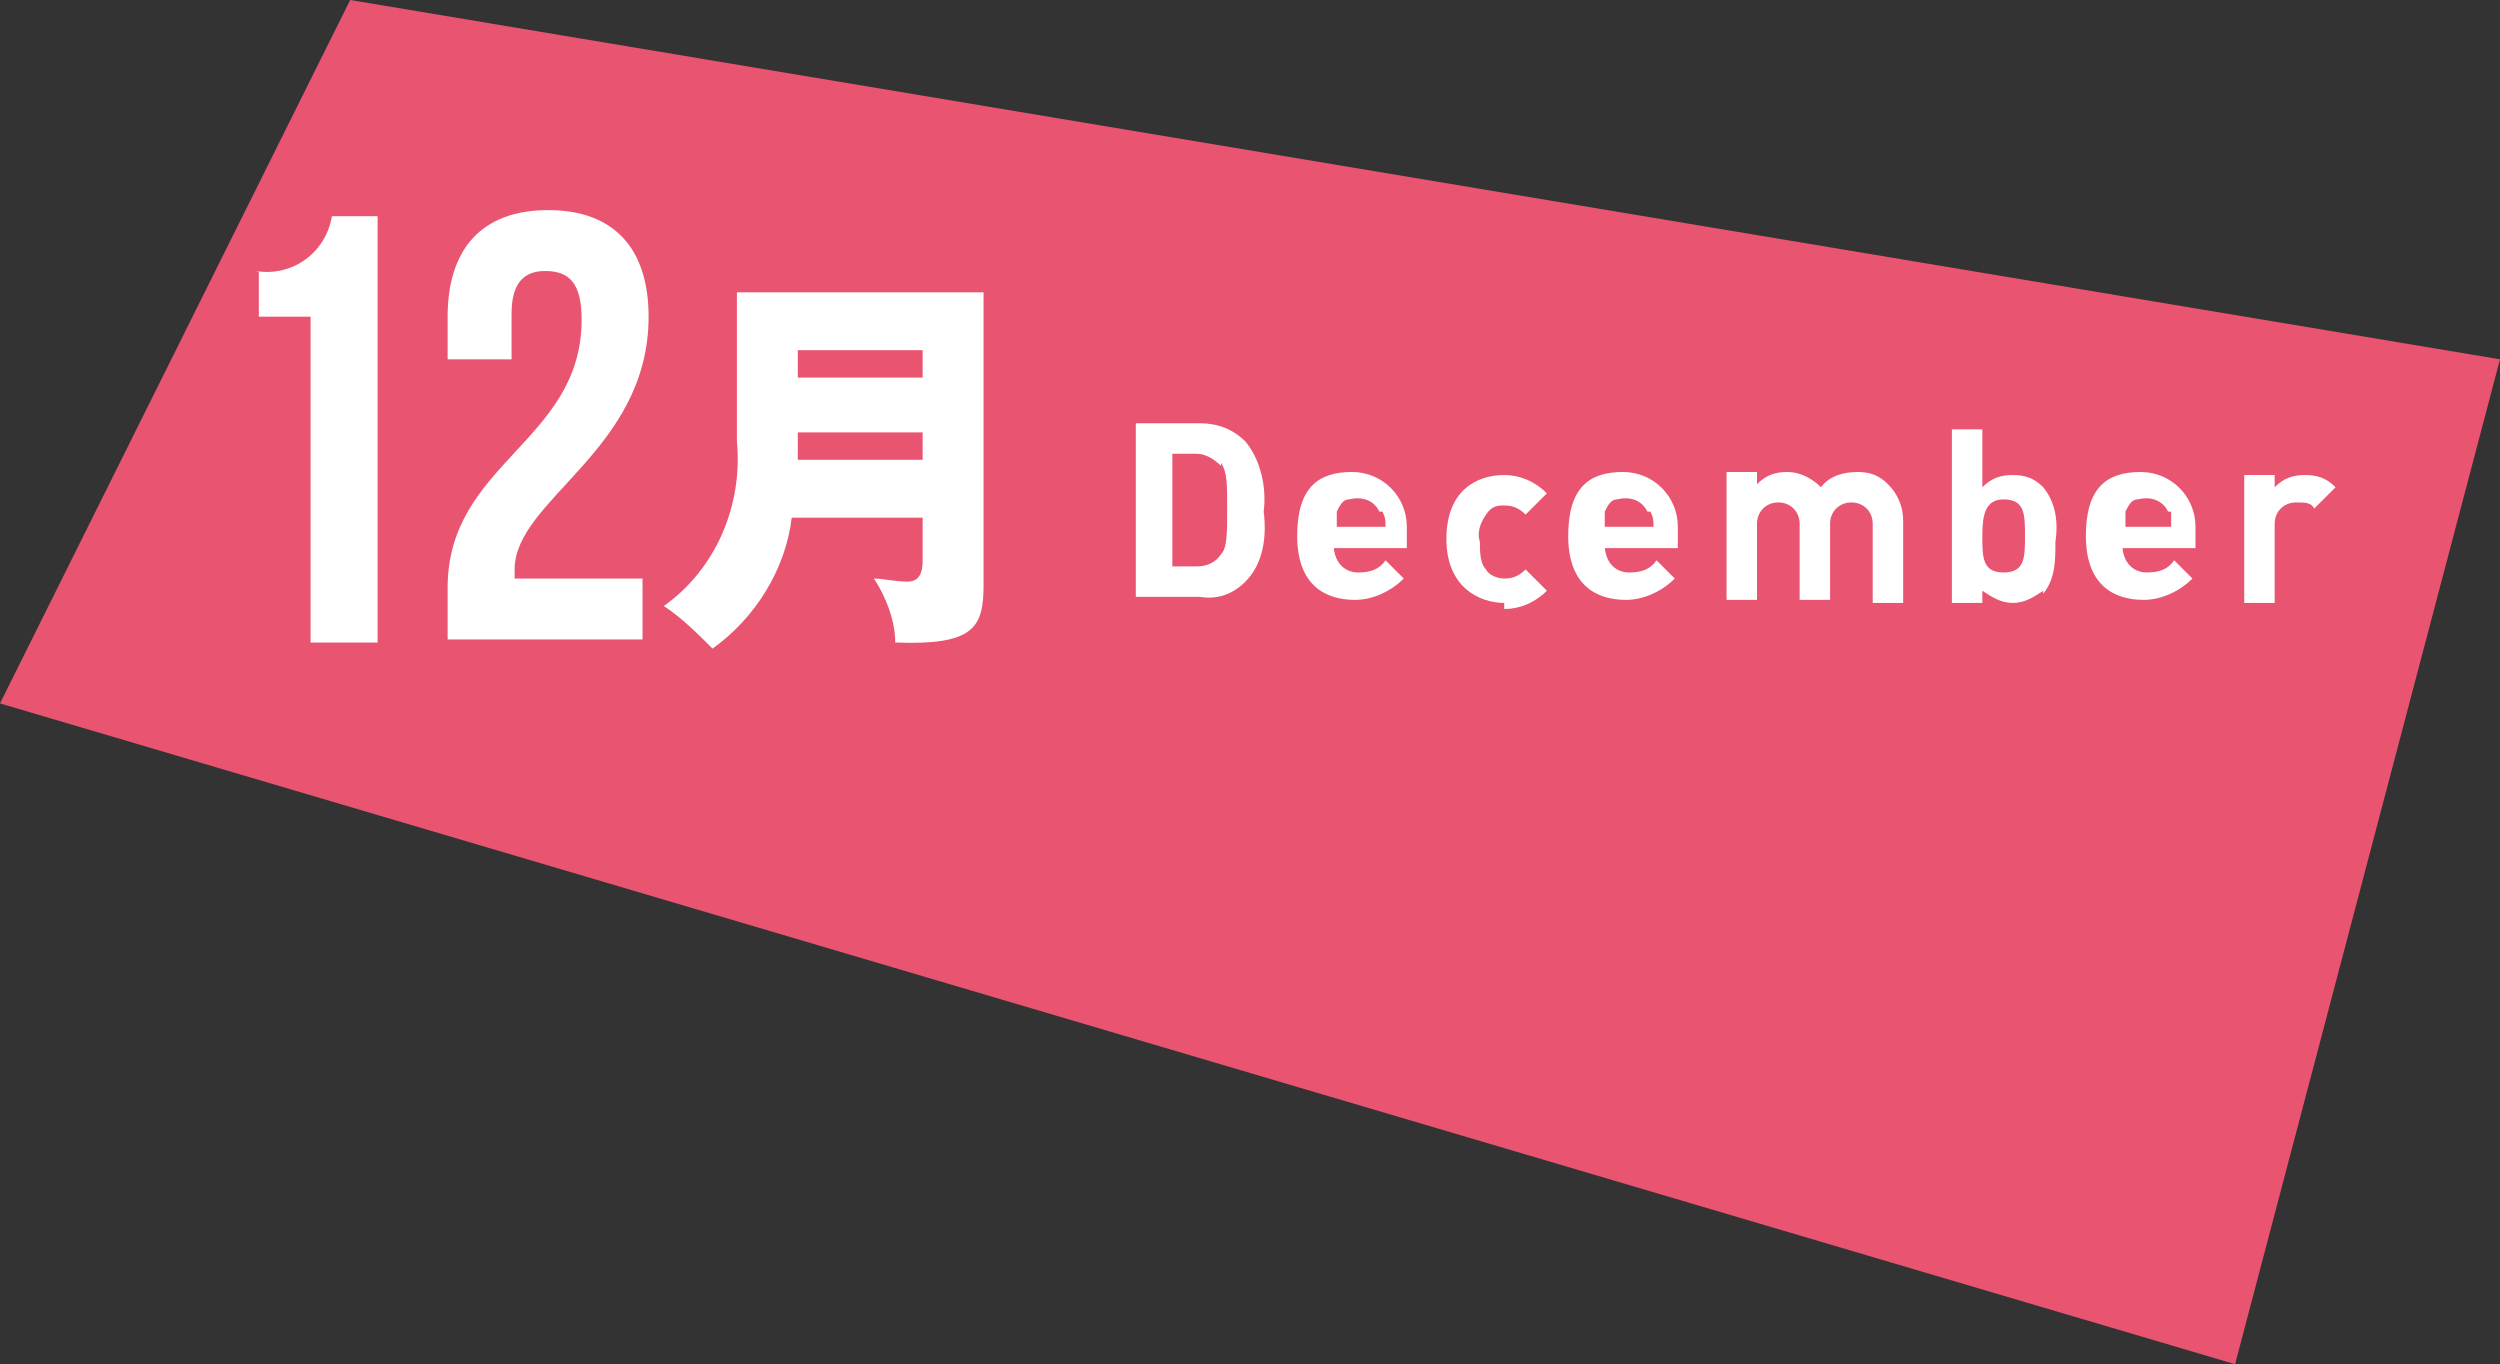
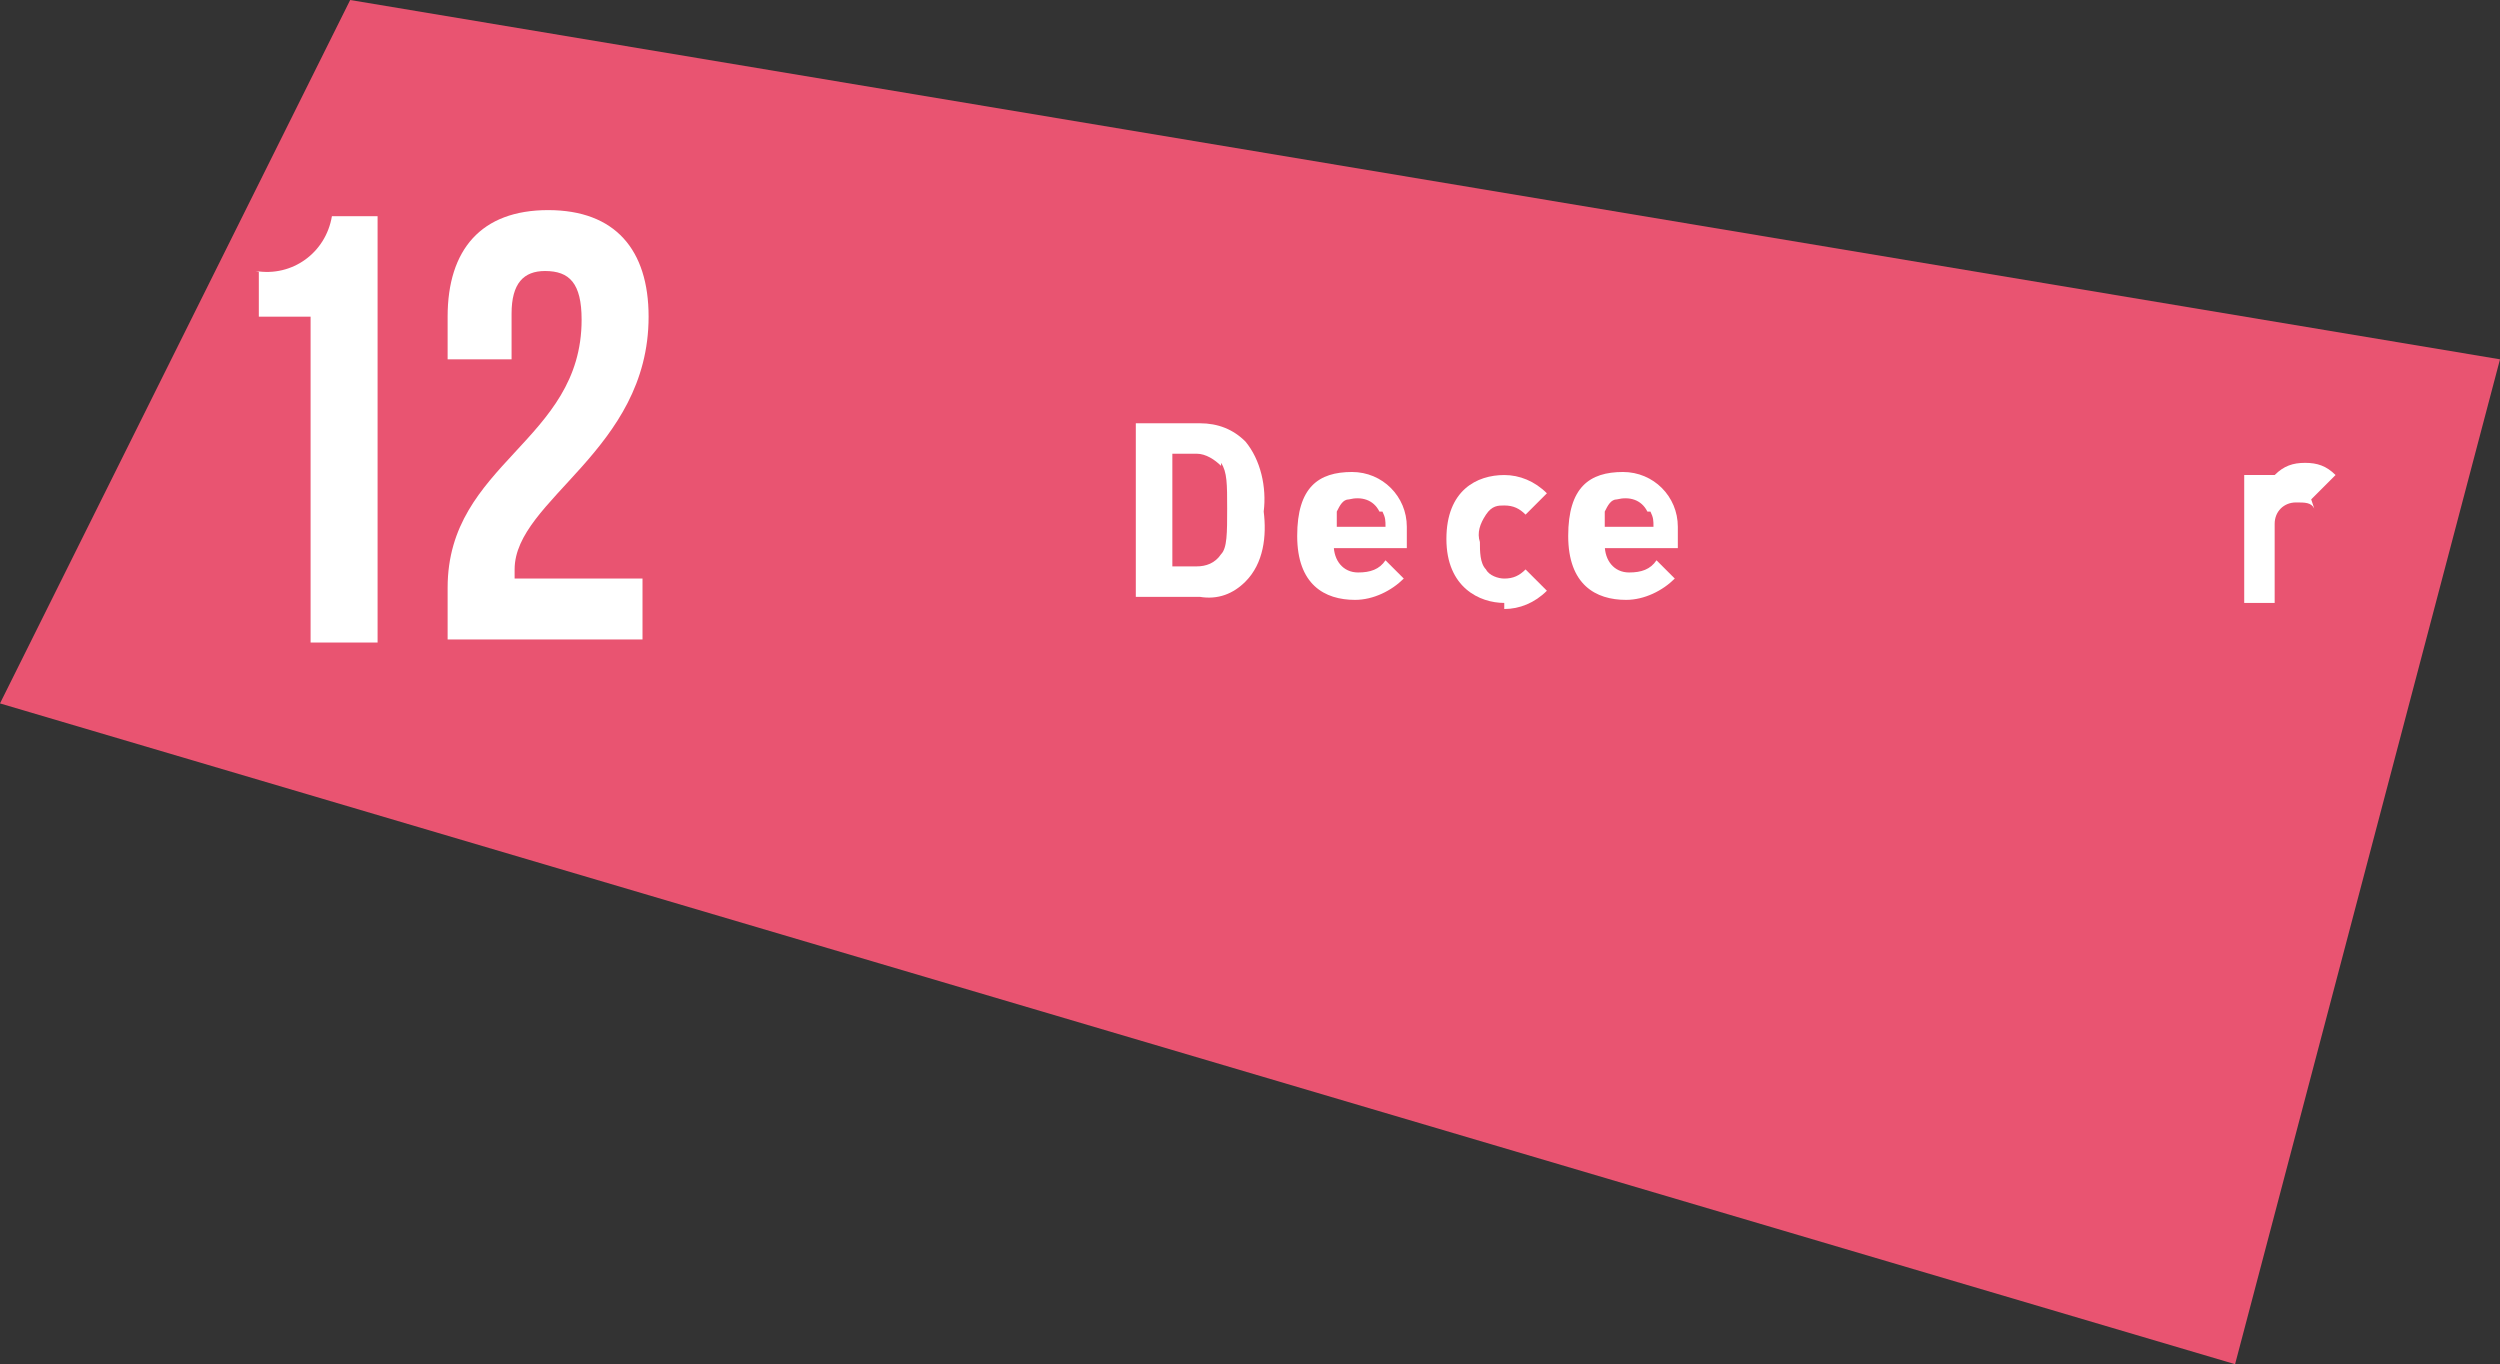
<svg xmlns="http://www.w3.org/2000/svg" id="_レイヤー_1" data-name="レイヤー 1" version="1.1" viewBox="0 0 82.1 44.8">
  <rect x="0" y="0" width="82.1" height="44.8" fill="#333333" stroke="none" />
  <defs>
    <style>
      .cls-1 {
        fill: #fff;
      }

      .cls-1, .cls-2 {
        stroke-width: 0px;
      }

      .cls-2 {
        fill: #e95471;
      }
    </style>
  </defs>
  <g id="_レイヤー_1-2" data-name="レイヤー 1-2">
    <polygon class="cls-2" points="82.1 11.8 11.5 0 0 23.1 73.4 44.8 82.1 11.8" />
    <path class="cls-1" d="M40.9,19.1c-.4.4-.9.6-1.5.5h-2.1v-5.7h2.1c.6,0,1.1.2,1.5.6.5.6.7,1.5.6,2.3.1.8,0,1.7-.6,2.3ZM40.1,15.3c-.2-.2-.5-.4-.8-.4h-.8v3.7h.8c.3,0,.6-.1.8-.4.2-.2.2-.7.2-1.5s0-1.2-.2-1.5Z" />
    <path class="cls-1" d="M43.8,17.9c0,.5.3.9.8.9,0,0,0,0,0,0h0c.4,0,.7-.1.9-.4l.6.6c-.4.4-1,.7-1.6.7-1,0-1.9-.5-1.9-2.1s.7-2.1,1.8-2.1c1,0,1.8.8,1.8,1.8,0,0,0,0,0,0h0v.7h-2.6ZM45.3,16.8c-.2-.4-.6-.5-1-.4-.2,0-.3.2-.4.4,0,.1,0,.3,0,.5h1.6c0-.2,0-.3-.1-.5Z" />
    <path class="cls-1" d="M49.4,19.8c-.8,0-1.9-.5-1.9-2.1s1-2.1,1.9-2.1c.5,0,1,.2,1.4.6l-.7.7c-.2-.2-.4-.3-.7-.3-.2,0-.4,0-.6.3-.2.3-.3.6-.2.9,0,.3,0,.7.2.9.1.2.4.3.6.3.3,0,.5-.1.7-.3l.7.7c-.4.4-.9.6-1.4.6Z" />
    <path class="cls-1" d="M52.7,17.9c0,.5.3.9.8.9,0,0,0,0,0,0h0c.4,0,.7-.1.9-.4l.6.6c-.4.4-1,.7-1.6.7-1,0-1.9-.5-1.9-2.1s.7-2.1,1.8-2.1c1,0,1.8.8,1.8,1.8,0,0,0,0,0,0h0v.7h-2.6ZM54.1,16.8c-.2-.4-.6-.5-1-.4-.2,0-.3.2-.4.4,0,.1,0,.3,0,.5h1.6c0-.2,0-.3-.1-.5Z" />
-     <path class="cls-1" d="M61.5,19.7v-2.5c0-.4-.3-.7-.7-.7s-.7.3-.7.7v2.5h-1v-2.5c0-.4-.3-.7-.7-.7s-.7.3-.7.7v2.5h-1v-4.2h1v.4c.3-.3.6-.4,1-.4.4,0,.8.2,1.1.5.3-.4.8-.5,1.2-.5.4,0,.7.1,1,.4.3.3.5.7.5,1.2v2.7h-1Z" />
-     <path class="cls-1" d="M67.1,19.4c-.3.2-.6.4-1,.4-.4,0-.7-.2-1-.4v.4h-1v-5.7h1v1.9c.3-.3.6-.4,1-.4.4,0,.7.1,1,.4.4.5.5,1.1.4,1.8,0,.6,0,1.2-.4,1.7ZM65.8,16.4c-.6,0-.7.5-.7,1.2s0,1.2.7,1.2.7-.5.7-1.2,0-1.2-.7-1.2Z" />
-     <path class="cls-1" d="M69.7,17.9c0,.5.3.9.8.9,0,0,0,0,0,0h0c.4,0,.7-.1.9-.4l.6.6c-.4.4-1,.7-1.6.7-1,0-1.9-.5-1.9-2.1s.7-2.1,1.8-2.1c1,0,1.8.8,1.8,1.8h0v.7h-2.6ZM71.2,16.8c-.2-.4-.6-.5-1-.4-.2,0-.3.2-.4.4,0,.1,0,.3,0,.5h1.5c0-.2,0-.3,0-.5Z" />
-     <path class="cls-1" d="M76,16.7c-.1-.2-.3-.2-.6-.2-.4,0-.7.3-.7.7,0,0,0,0,0,0h0v2.6h-1v-4.2h1v.4c.3-.3.6-.4,1-.4.4,0,.7.1,1,.4l-.8.8Z" />
+     <path class="cls-1" d="M76,16.7c-.1-.2-.3-.2-.6-.2-.4,0-.7.3-.7.7,0,0,0,0,0,0h0v2.6h-1v-4.2h1c.3-.3.6-.4,1-.4.4,0,.7.1,1,.4l-.8.8Z" />
    <path class="cls-1" d="M8.4,8.9c1.2.2,2.3-.6,2.5-1.8h1.5v14h-2.2v-10.7h-1.7v-1.5Z" />
    <path class="cls-1" d="M17.9,8.9c-.7,0-1.1.4-1.1,1.4v1.5h-2.1v-1.4c0-2.2,1.1-3.5,3.3-3.5s3.3,1.3,3.3,3.5c0,4.4-4.4,6-4.4,8.3,0,0,0,.2,0,.3h4.2v2h-6.4v-1.7c0-4.1,4.4-4.8,4.4-8.8,0-1.2-.4-1.6-1.2-1.6Z" />
-     <path class="cls-1" d="M26,17c-.2,1.7-1.2,3.3-2.6,4.3-.5-.5-1-1-1.6-1.4,1.7-1.2,2.6-3.3,2.4-5.4v-4.9h8.1v9.6c0,1.4-.3,2-2.9,1.9,0-.7-.3-1.5-.7-2.1.3,0,.7.1,1.1.1.4,0,.5-.3.5-.7v-1.4h-4.2ZM30.3,12.4v-.9h-4.1v.9h4.1ZM30.3,15.1v-.9h-4.1v.9h4.1Z" />
  </g>
</svg>